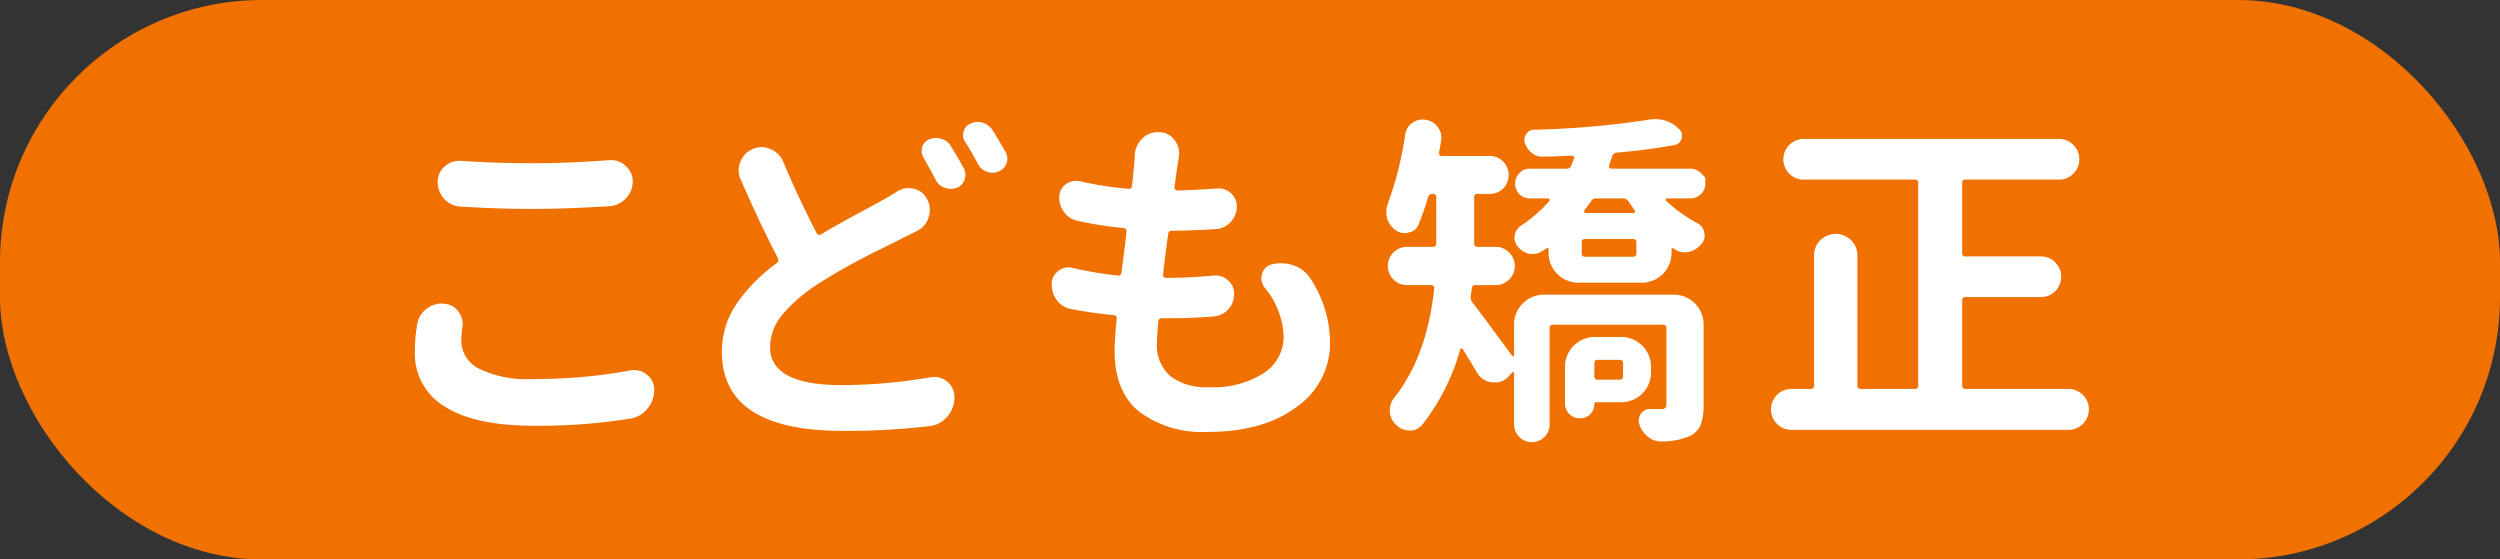
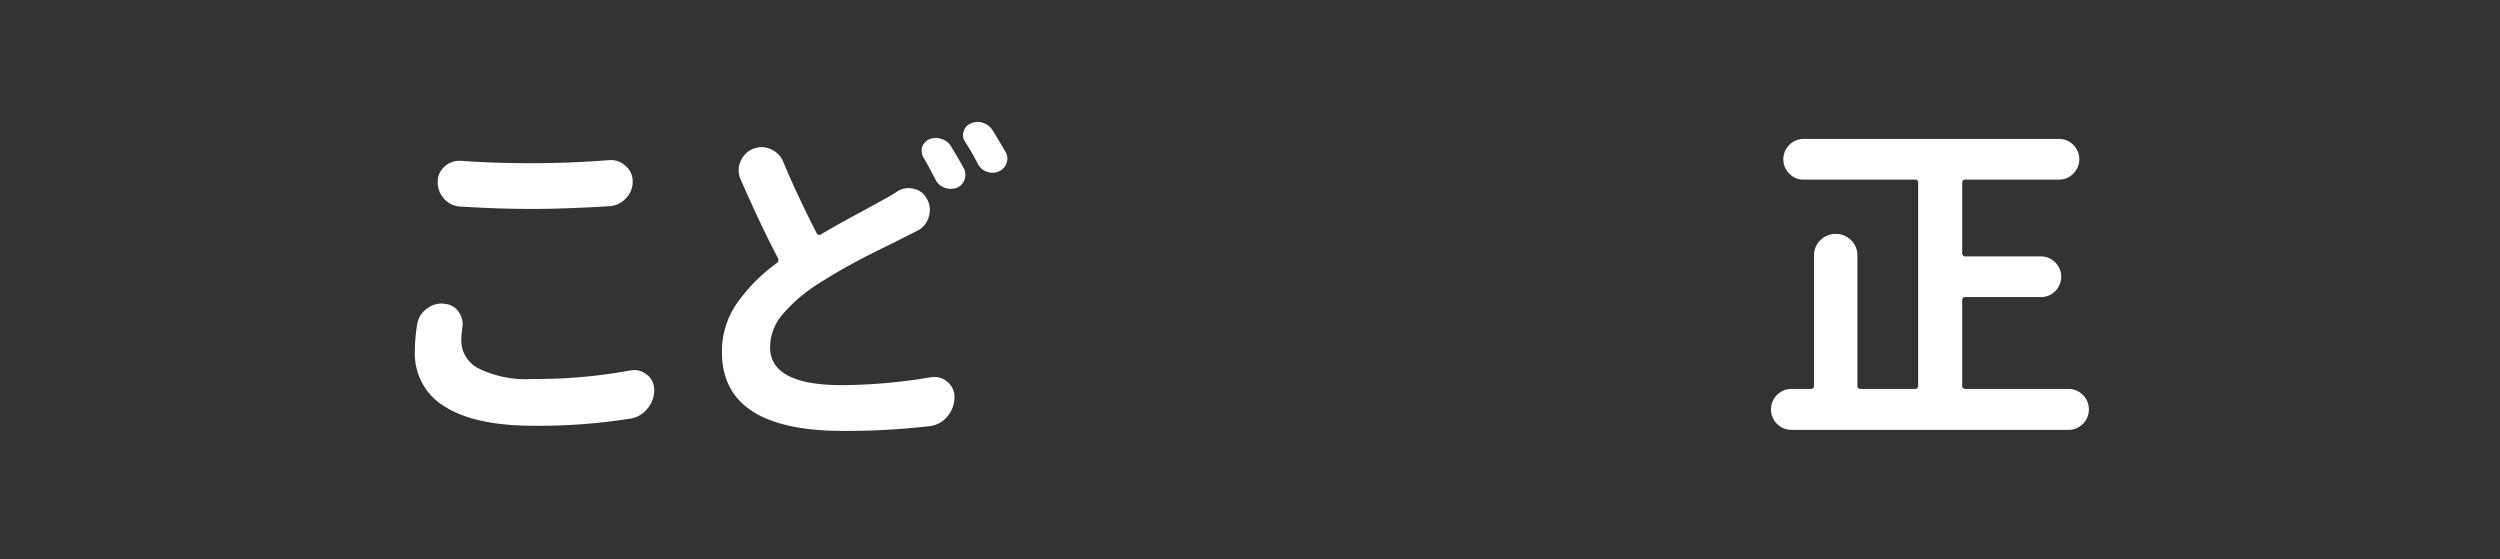
<svg xmlns="http://www.w3.org/2000/svg" viewBox="0 0 286 64">
  <rect x="0" y="0" width="286" height="64" fill="#333333" stroke="none" />
  <g id="レイヤー_2" data-name="レイヤー 2">
    <g id="base">
      <g>
-         <rect width="286" height="64" rx="30" style="fill: #f07100" />
        <g>
          <path d="M47.732,37.068a2.704,2.704,0,0,1,1.094-1.758,2.8,2.8,0,0,1,1.719-.586,1.323,1.323,0,0,1,.312.039,2.075,2.075,0,0,1,1.602.898,2.457,2.457,0,0,1,.469,1.445,2.696,2.696,0,0,1-.039.43,9.79,9.79,0,0,0-.117,1.445,3.588,3.588,0,0,0,2.012,3.184,12.293,12.293,0,0,0,6.113,1.191,59.489,59.489,0,0,0,11.211-.977,2.93,2.93,0,0,1,.469-.039,2.177,2.177,0,0,1,1.406.508,2.116,2.116,0,0,1,.859,1.758,3.261,3.261,0,0,1-.781,2.148,3.02,3.02,0,0,1-1.953,1.133,66.465,66.465,0,0,1-11.016.82q-6.759,0-10.195-2.188a7.019,7.019,0,0,1-3.438-6.289A19.215,19.215,0,0,1,47.732,37.068Zm5-13.438a2.607,2.607,0,0,1-1.895-.859,2.771,2.771,0,0,1-.762-1.953,2.264,2.264,0,0,1,.781-1.758,2.453,2.453,0,0,1,1.68-.664h.195q3.593.274,8.164.273,4.296,0,8.828-.352H69.92a2.316,2.316,0,0,1,1.641.664,2.262,2.262,0,0,1,.82,1.797,2.689,2.689,0,0,1-.781,1.914,2.789,2.789,0,0,1-1.875.898q-5.235.314-8.789.312Q56.951,23.904,52.732,23.631Z" style="fill: #fff" />
          <path d="M102.628,21.912A2.386,2.386,0,0,1,104.542,21.6a2.137,2.137,0,0,1,1.484,1.133,2.492,2.492,0,0,1,.234,2.031,2.524,2.524,0,0,1-1.25,1.601l-1.641.82q-.431.234-2.578,1.289t-3.867,2.012q-1.72.958-3.359,2.012a17.901,17.901,0,0,0-4.062,3.496,5.825,5.825,0,0,0-1.406,3.73q0,4.336,8.242,4.336a62.643,62.643,0,0,0,10.117-.898,2.696,2.696,0,0,1,.43-.039,2.28,2.28,0,0,1,1.484.547,2.22,2.22,0,0,1,.82,1.758,3.363,3.363,0,0,1-.82,2.227,3.041,3.041,0,0,1-2.031,1.094,82.848,82.848,0,0,1-9.883.547q-13.868,0-13.867-9.023A9.646,9.646,0,0,1,84.23,34.803a19.513,19.513,0,0,1,4.609-4.688.442.442,0,0,0,.156-.586q-1.875-3.554-4.258-8.984a2.67,2.67,0,0,1-.234-1.055,2.506,2.506,0,0,1,.195-.977,2.613,2.613,0,0,1,1.445-1.484,2.72,2.72,0,0,1,.977-.195,2.492,2.492,0,0,1,1.055.234A2.62,2.62,0,0,1,89.62,18.553q1.601,3.829,3.789,8.086a.355.355,0,0,0,.547.156q1.484-.898,3.945-2.227,2.461-1.327,3.281-1.797Q102.041,22.303,102.628,21.912Zm3.008-3.906a1.498,1.498,0,0,1-.195-.742,2.594,2.594,0,0,1,.039-.43,1.555,1.555,0,0,1,.82-.898,2.099,2.099,0,0,1,.781-.156,1.772,1.772,0,0,1,.625.117,1.796,1.796,0,0,1,1.094.859q.703,1.134,1.445,2.461a1.74,1.74,0,0,1,.195.781,1.863,1.863,0,0,1-.078.508,1.525,1.525,0,0,1-.898.977,2.213,2.213,0,0,1-.703.117,1.875,1.875,0,0,1-.664-.117,1.796,1.796,0,0,1-1.055-.898Q106.299,19.14,105.636,18.006Zm4.766-1.797a1.315,1.315,0,0,1-.234-.742,1.137,1.137,0,0,1,.078-.43,1.3,1.3,0,0,1,.781-.898,1.985,1.985,0,0,1,.82-.195,1.774,1.774,0,0,1,.625.117,2.001,2.001,0,0,1,1.094.859q.781,1.251,1.484,2.5a1.511,1.511,0,0,1,.195.742,1.374,1.374,0,0,1-.117.547,1.536,1.536,0,0,1-.859.898,1.714,1.714,0,0,1-.703.156,1.875,1.875,0,0,1-.664-.117,1.829,1.829,0,0,1-1.016-.859A28.749,28.749,0,0,0,110.401,16.209Z" style="fill: #fff" />
-           <path d="M144.697,32.928a1.71,1.71,0,0,1-.391-1.055,1.961,1.961,0,0,1,.078-.547,1.483,1.483,0,0,1,1.172-1.094,4.017,4.017,0,0,1,.977-.117,4.382,4.382,0,0,1,1.523.274,3.681,3.681,0,0,1,1.914,1.562,13.449,13.449,0,0,1,2.188,7.188A8.873,8.873,0,0,1,148.35,46.541q-3.809,2.871-10.214,2.871a12.092,12.092,0,0,1-7.774-2.285q-2.852-2.285-2.852-7.012,0-1.093.234-3.633a.348.348,0,0,0-.351-.43q-2.695-.272-4.883-.703a2.561,2.561,0,0,1-1.641-1.055,2.927,2.927,0,0,1-.547-1.719,1.83,1.83,0,0,1,.781-1.602,1.928,1.928,0,0,1,1.133-.391,1.607,1.607,0,0,1,.508.078,42.461,42.461,0,0,0,5.117.859.347.347,0,0,0,.43-.352q.117-.82.312-2.363t.273-2.285a.348.348,0,0,0-.351-.43,43.81,43.81,0,0,1-5.234-.82,2.446,2.446,0,0,1-1.562-1.016,2.696,2.696,0,0,1-.547-1.641,1.792,1.792,0,0,1,.781-1.562,1.942,1.942,0,0,1,1.133-.351,3.498,3.498,0,0,1,.469.039,38.799,38.799,0,0,0,5.508.859.347.347,0,0,0,.43-.352q.078-.586.274-2.773c.025-.312.039-.56.039-.742a2.825,2.825,0,0,1,.898-1.914,2.468,2.468,0,0,1,1.758-.703h.156a2.19,2.19,0,0,1,1.758.938,2.39,2.39,0,0,1,.508,1.484,2.918,2.918,0,0,1-.039.469,7.754,7.754,0,0,0-.117.781q-.079.352-.195,1.27t-.195,1.348a.412.412,0,0,0,.098.273.314.314,0,0,0,.254.117q2.499-.077,4.531-.234h.195a2.064,2.064,0,0,1,2.07,2.031,2.581,2.581,0,0,1-.742,1.836,2.37,2.37,0,0,1-1.68.781q-2.227.157-5,.195a.372.372,0,0,0-.43.351q-.352,2.5-.586,4.649a.27.27,0,0,0,.078.273.374.374,0,0,0,.273.117q2.421,0,5.508-.273h.195a2.006,2.006,0,0,1,1.406.586,1.895,1.895,0,0,1,.664,1.484A2.539,2.539,0,0,1,138.76,36.209q-2.501.196-4.649.195H132.94a.372.372,0,0,0-.43.351q-.157,1.915-.156,2.5a4.666,4.666,0,0,0,1.504,3.75,6.646,6.646,0,0,0,4.434,1.289,10.648,10.648,0,0,0,6.289-1.621,4.92,4.92,0,0,0,2.266-4.16A9.209,9.209,0,0,0,144.697,32.928Z" style="fill: #fff" />
-           <path d="M191.496,33.709a3.401,3.401,0,0,1,3.398,3.398v9.18a6.364,6.364,0,0,1-.332,2.305,2.507,2.507,0,0,1-1.23,1.289,8.184,8.184,0,0,1-3.164.625h-.117a2.389,2.389,0,0,1-1.484-.508,3.085,3.085,0,0,1-1.016-1.406,1.455,1.455,0,0,1-.078-.469,1.505,1.505,0,0,1,.234-.781,1.23,1.23,0,0,1,1.055-.547h1.289a.688.688,0,0,0,.449-.117.607.607,0,0,0,.137-.469V37.537a.346.346,0,0,0-.391-.391H177.668a.346.346,0,0,0-.391.391V48.553a1.984,1.984,0,0,1-.586,1.426,2.028,2.028,0,0,1-2.891,0,1.984,1.984,0,0,1-.586-1.426V42.693c0-.052-.033-.091-.098-.117s-.111-.013-.137.039l-.274.312a2.071,2.071,0,0,1-1.68.82h-.273a2.274,2.274,0,0,1-1.797-1.133q-.741-1.289-1.601-2.656a.128.128,0,0,0-.156-.098.188.188,0,0,0-.156.137,24.691,24.691,0,0,1-4.336,8.594,1.854,1.854,0,0,1-1.445.664h-.039a2.328,2.328,0,0,1-1.524-.664,2.213,2.213,0,0,1-.703-1.68,2.177,2.177,0,0,1,.508-1.406q3.75-4.765,4.57-12.5a.273.273,0,0,0-.078-.273.376.376,0,0,0-.273-.117H160.91a2.188,2.188,0,0,1,0-4.375h3.008a.345.345,0,0,0,.391-.391V22.576a.346.346,0,0,0-.391-.391h-.039a.491.491,0,0,0-.508.391q-.507,1.68-1.094,3.125a1.445,1.445,0,0,1-1.133.898,1.348,1.348,0,0,1-.43.078,1.825,1.825,0,0,1-1.055-.351,2.617,2.617,0,0,1-.977-1.328,3.737,3.737,0,0,1-.078-.742,2.968,2.968,0,0,1,.156-.938,39.364,39.364,0,0,0,1.992-7.891,1.948,1.948,0,0,1,.82-1.367,1.987,1.987,0,0,1,1.172-.391,2.036,2.036,0,0,1,.391.039,2.088,2.088,0,0,1,1.367.859,2.043,2.043,0,0,1,.391,1.211,2.527,2.527,0,0,1-.039.391q-.117.703-.234,1.328a.238.238,0,0,0,.059.234.315.315,0,0,0,.254.117h5.508a2.039,2.039,0,0,1,1.523.644,2.141,2.141,0,0,1,.625,1.543,2.134,2.134,0,0,1-2.148,2.148h-1.406a.346.346,0,0,0-.391.391V27.85a.345.345,0,0,0,.391.391h2.031a2.151,2.151,0,0,1,1.582.645,2.169,2.169,0,0,1,0,3.086,2.151,2.151,0,0,1-1.582.644h-2.266a.387.387,0,0,0-.43.391q-.038.391-.117.898a.974.974,0,0,0,.195.703q.899,1.134,4.531,6.094a.111.111,0,0,0,.137.059.121.121,0,0,0,.098-.137V37.107a3.401,3.401,0,0,1,3.398-3.398Zm3.086-13.906c.338.339.508.508.508.508v.703a1.592,1.592,0,0,1-.508,1.191,1.683,1.683,0,0,1-1.211.488h-2.656a.158.158,0,0,0-.117.274,17.424,17.424,0,0,0,3.594,2.578,1.428,1.428,0,0,1,.781,1.094,1.327,1.327,0,0,1,.039.312,1.413,1.413,0,0,1-.391.977,2.588,2.588,0,0,1-1.445.898,2.819,2.819,0,0,1-.469.039,2.069,2.069,0,0,1-1.133-.351.976.976,0,0,1-.156-.098.113.113,0,0,0-.137-.02.132.132,0,0,0-.059.117v.43a3.401,3.401,0,0,1-3.398,3.398h-7.266a3.401,3.401,0,0,1-3.398-3.398v-.43a.125.125,0,0,0-.078-.117.17.17,0,0,0-.156,0,6.152,6.152,0,0,1-.547.351,1.789,1.789,0,0,1-1.016.312,2.819,2.819,0,0,1-.469-.039,2.274,2.274,0,0,1-1.289-.859,1.498,1.498,0,0,1-.352-.977,1.184,1.184,0,0,1,.039-.273,1.572,1.572,0,0,1,.703-1.094,15.614,15.614,0,0,0,3.242-2.812.154.154,0,0,0,.019-.195.188.188,0,0,0-.176-.117h-2.07a1.667,1.667,0,0,1-1.68-1.68,1.685,1.685,0,0,1,.488-1.211,1.593,1.593,0,0,1,1.191-.508h4.219a.485.485,0,0,0,.508-.352,6.042,6.042,0,0,0,.312-.781.222.222,0,0,0,0-.254.286.286,0,0,0-.234-.098q-1.562.079-3.32.117h-.039a1.91,1.91,0,0,1-1.211-.43,2.353,2.353,0,0,1-.781-1.094,1.122,1.122,0,0,1,.117-1.035,1.07,1.07,0,0,1,.859-.527,100.962,100.962,0,0,0,13.086-1.133,4.629,4.629,0,0,1,.82-.078,3.813,3.813,0,0,1,2.734,1.133.999.999,0,0,1,.293,1.074.984.984,0,0,1-.84.762q-2.93.548-6.562.859a.628.628,0,0,0-.547.43q-.196.625-.352,1.055a.258.258,0,0,0,.039.234.23.23,0,0,0,.195.117h9.062A1.655,1.655,0,0,1,194.582,19.803Zm-5.703,22.812a3.401,3.401,0,0,1-3.398,3.398H182.59a.172.172,0,0,0-.195.195,1.602,1.602,0,0,1-1.641,1.641h-.039a1.667,1.667,0,0,1-1.68-1.68V41.951a3.401,3.401,0,0,1,3.398-3.398h3.047a3.401,3.401,0,0,1,3.398,3.398Zm-2.07-13.242a.345.345,0,0,0,.391-.391v-1.25a.346.346,0,0,0-.391-.391H181.34a.346.346,0,0,0-.391.391v1.25a.345.345,0,0,0,.391.391Zm-.508-6.328a.72.72,0,0,0-.625-.352H182.59a.632.632,0,0,0-.586.352q-.272.391-.742,1.016a.188.188,0,0,0-.019.215.191.191,0,0,0,.176.098h5.43a.191.191,0,0,0,.176-.098.188.188,0,0,0-.02-.215Q186.573,23.436,186.301,23.045Zm-.625,18.516a.346.346,0,0,0-.391-.391h-2.5a.346.346,0,0,0-.391.391v1.484a.345.345,0,0,0,.391.391h2.5a.345.345,0,0,0,.391-.391Z" style="fill: #fff" />
          <path d="M224.477,44.1a.345.345,0,0,0,.391.391H236.625a2.344,2.344,0,1,1,0,4.688h-31.68a2.344,2.344,0,1,1,0-4.688h2.188a.345.345,0,0,0,.391-.391V29.217a2.369,2.369,0,0,1,.723-1.738,2.499,2.499,0,0,1,3.516,0,2.369,2.369,0,0,1,.723,1.738V44.1a.345.345,0,0,0,.391.391h6.172a.345.345,0,0,0,.391-.391V20.936a.346.346,0,0,0-.391-.391H206.312a2.213,2.213,0,0,1-1.621-.684,2.324,2.324,0,0,1,1.621-3.965H235.57a2.217,2.217,0,0,1,1.621.684,2.31,2.31,0,0,1,0,3.281,2.213,2.213,0,0,1-1.621.684H224.867a.346.346,0,0,0-.391.391v8.008a.345.345,0,0,0,.391.391H233.5a2.217,2.217,0,0,1,1.621.684,2.31,2.31,0,0,1,0,3.281,2.213,2.213,0,0,1-1.621.684h-8.633a.346.346,0,0,0-.391.391Z" style="fill: #fff" />
        </g>
      </g>
    </g>
  </g>
</svg>